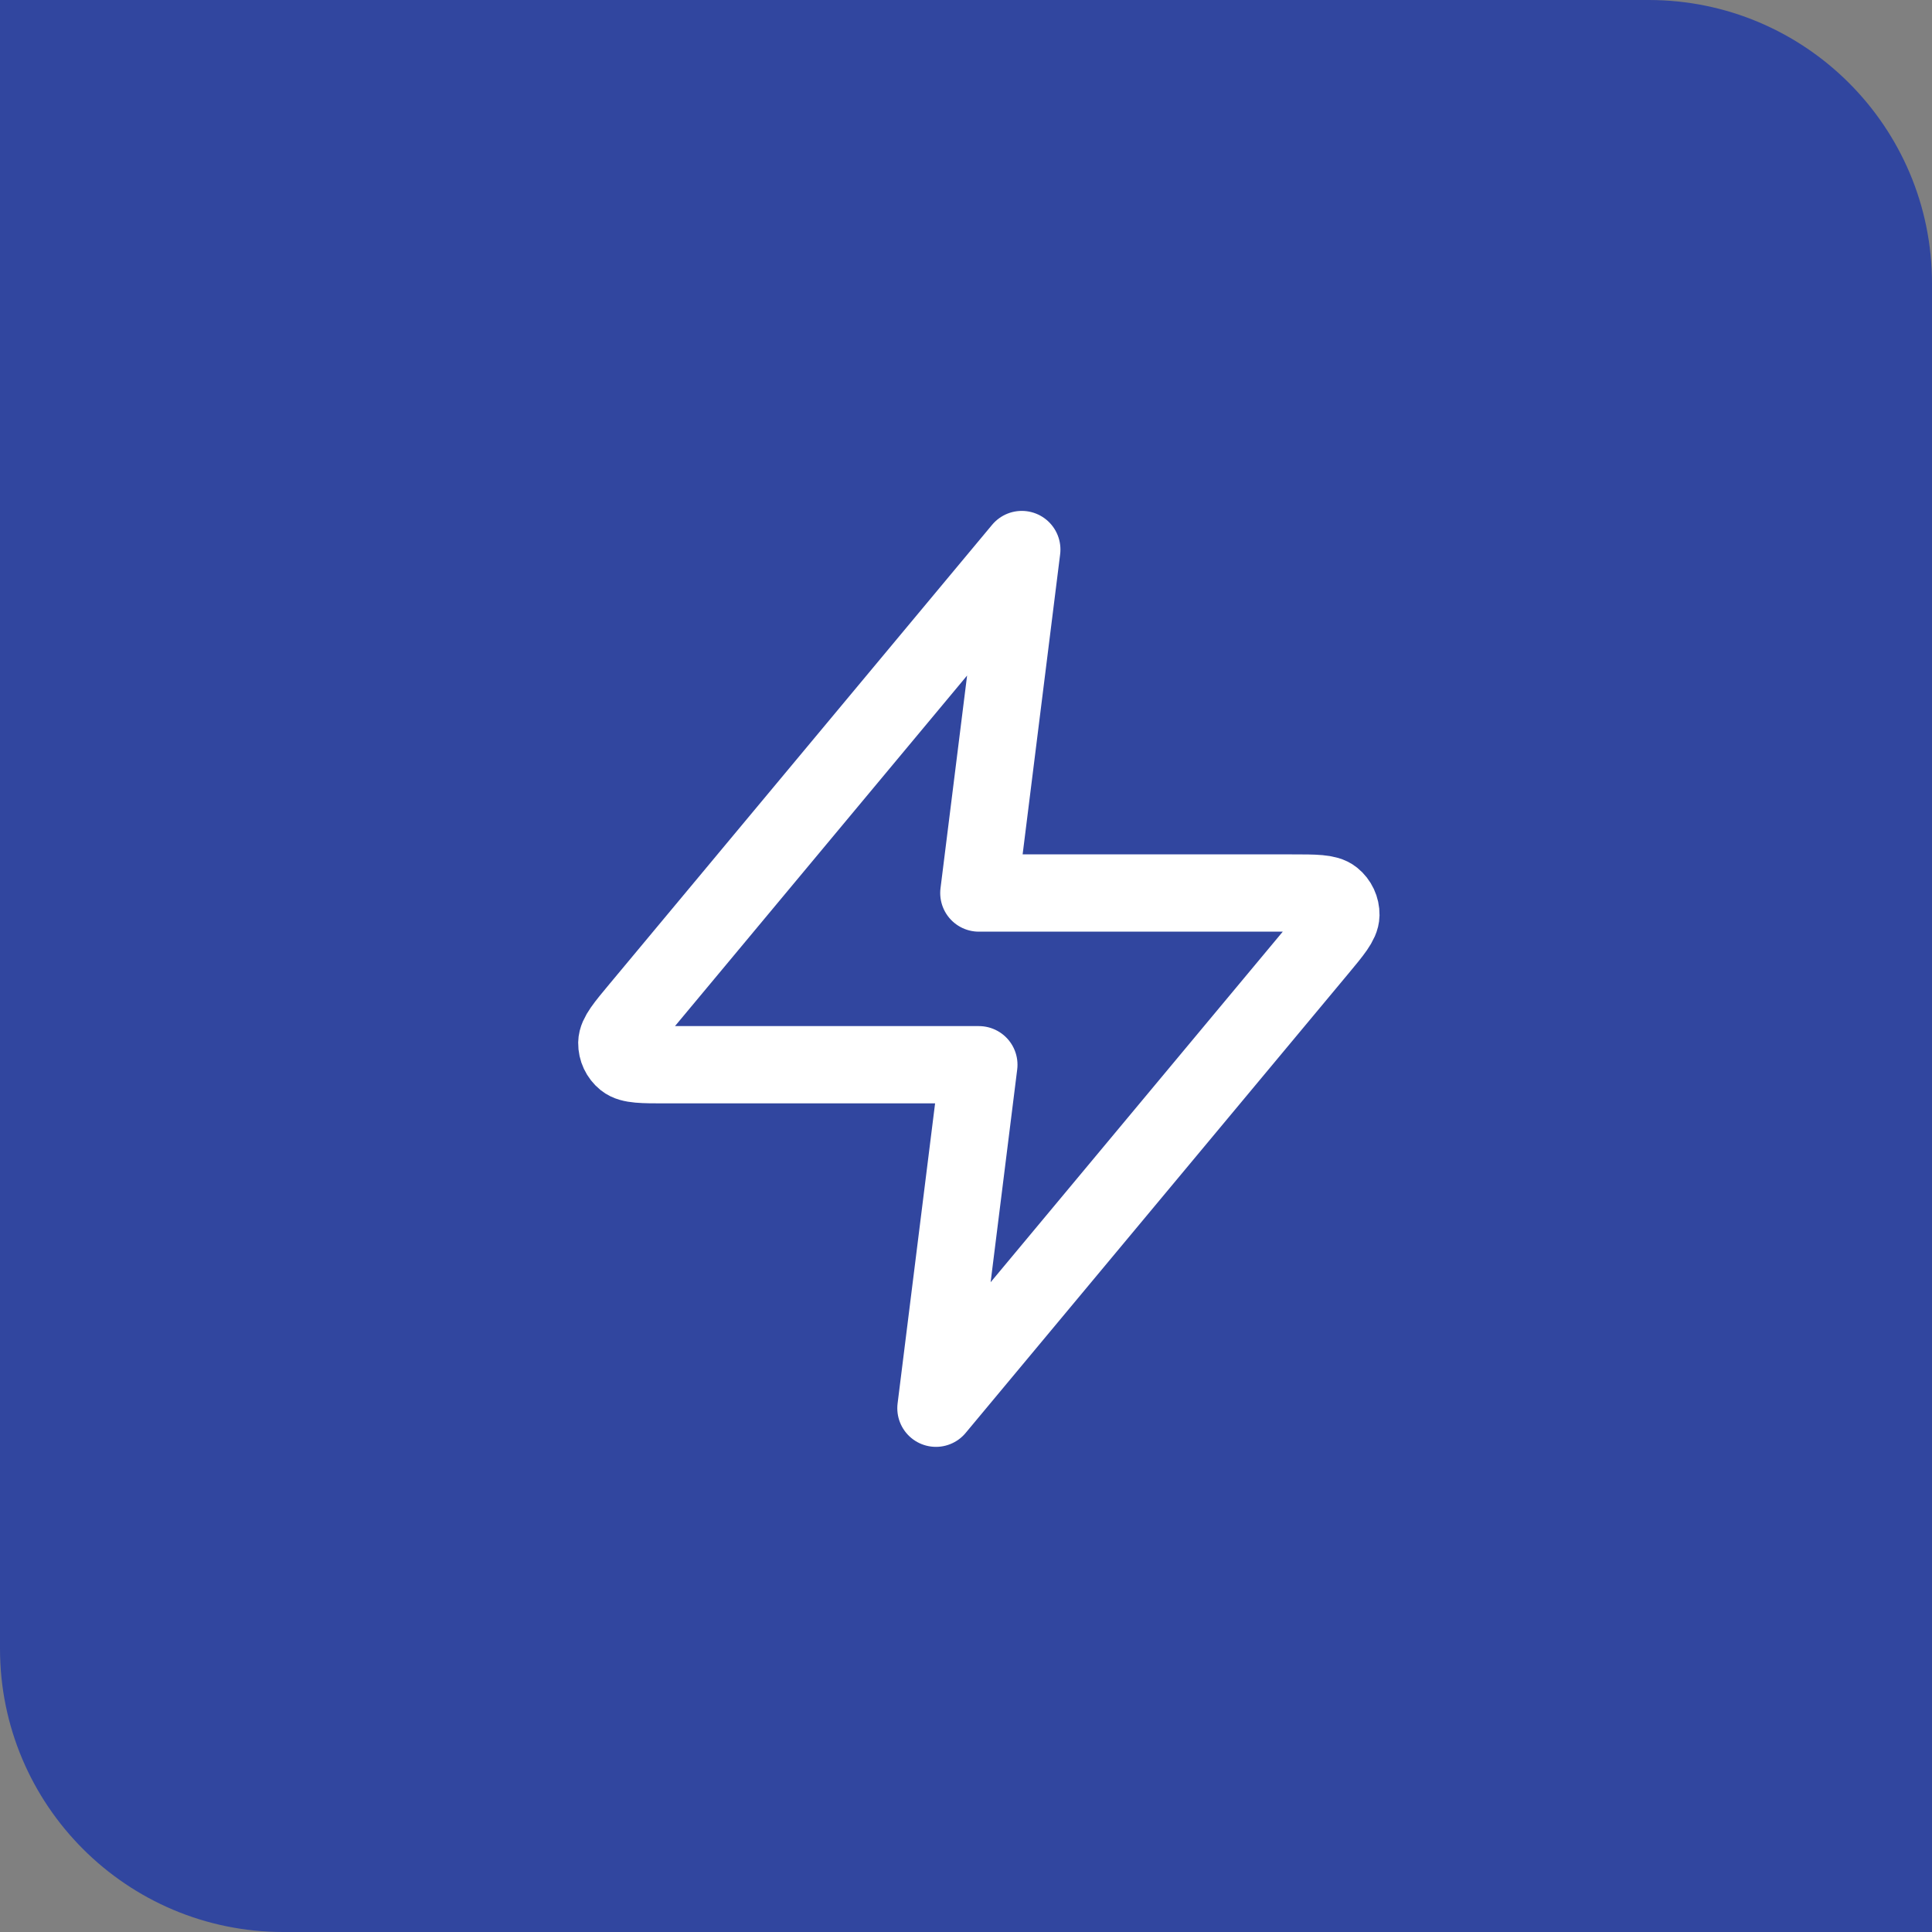
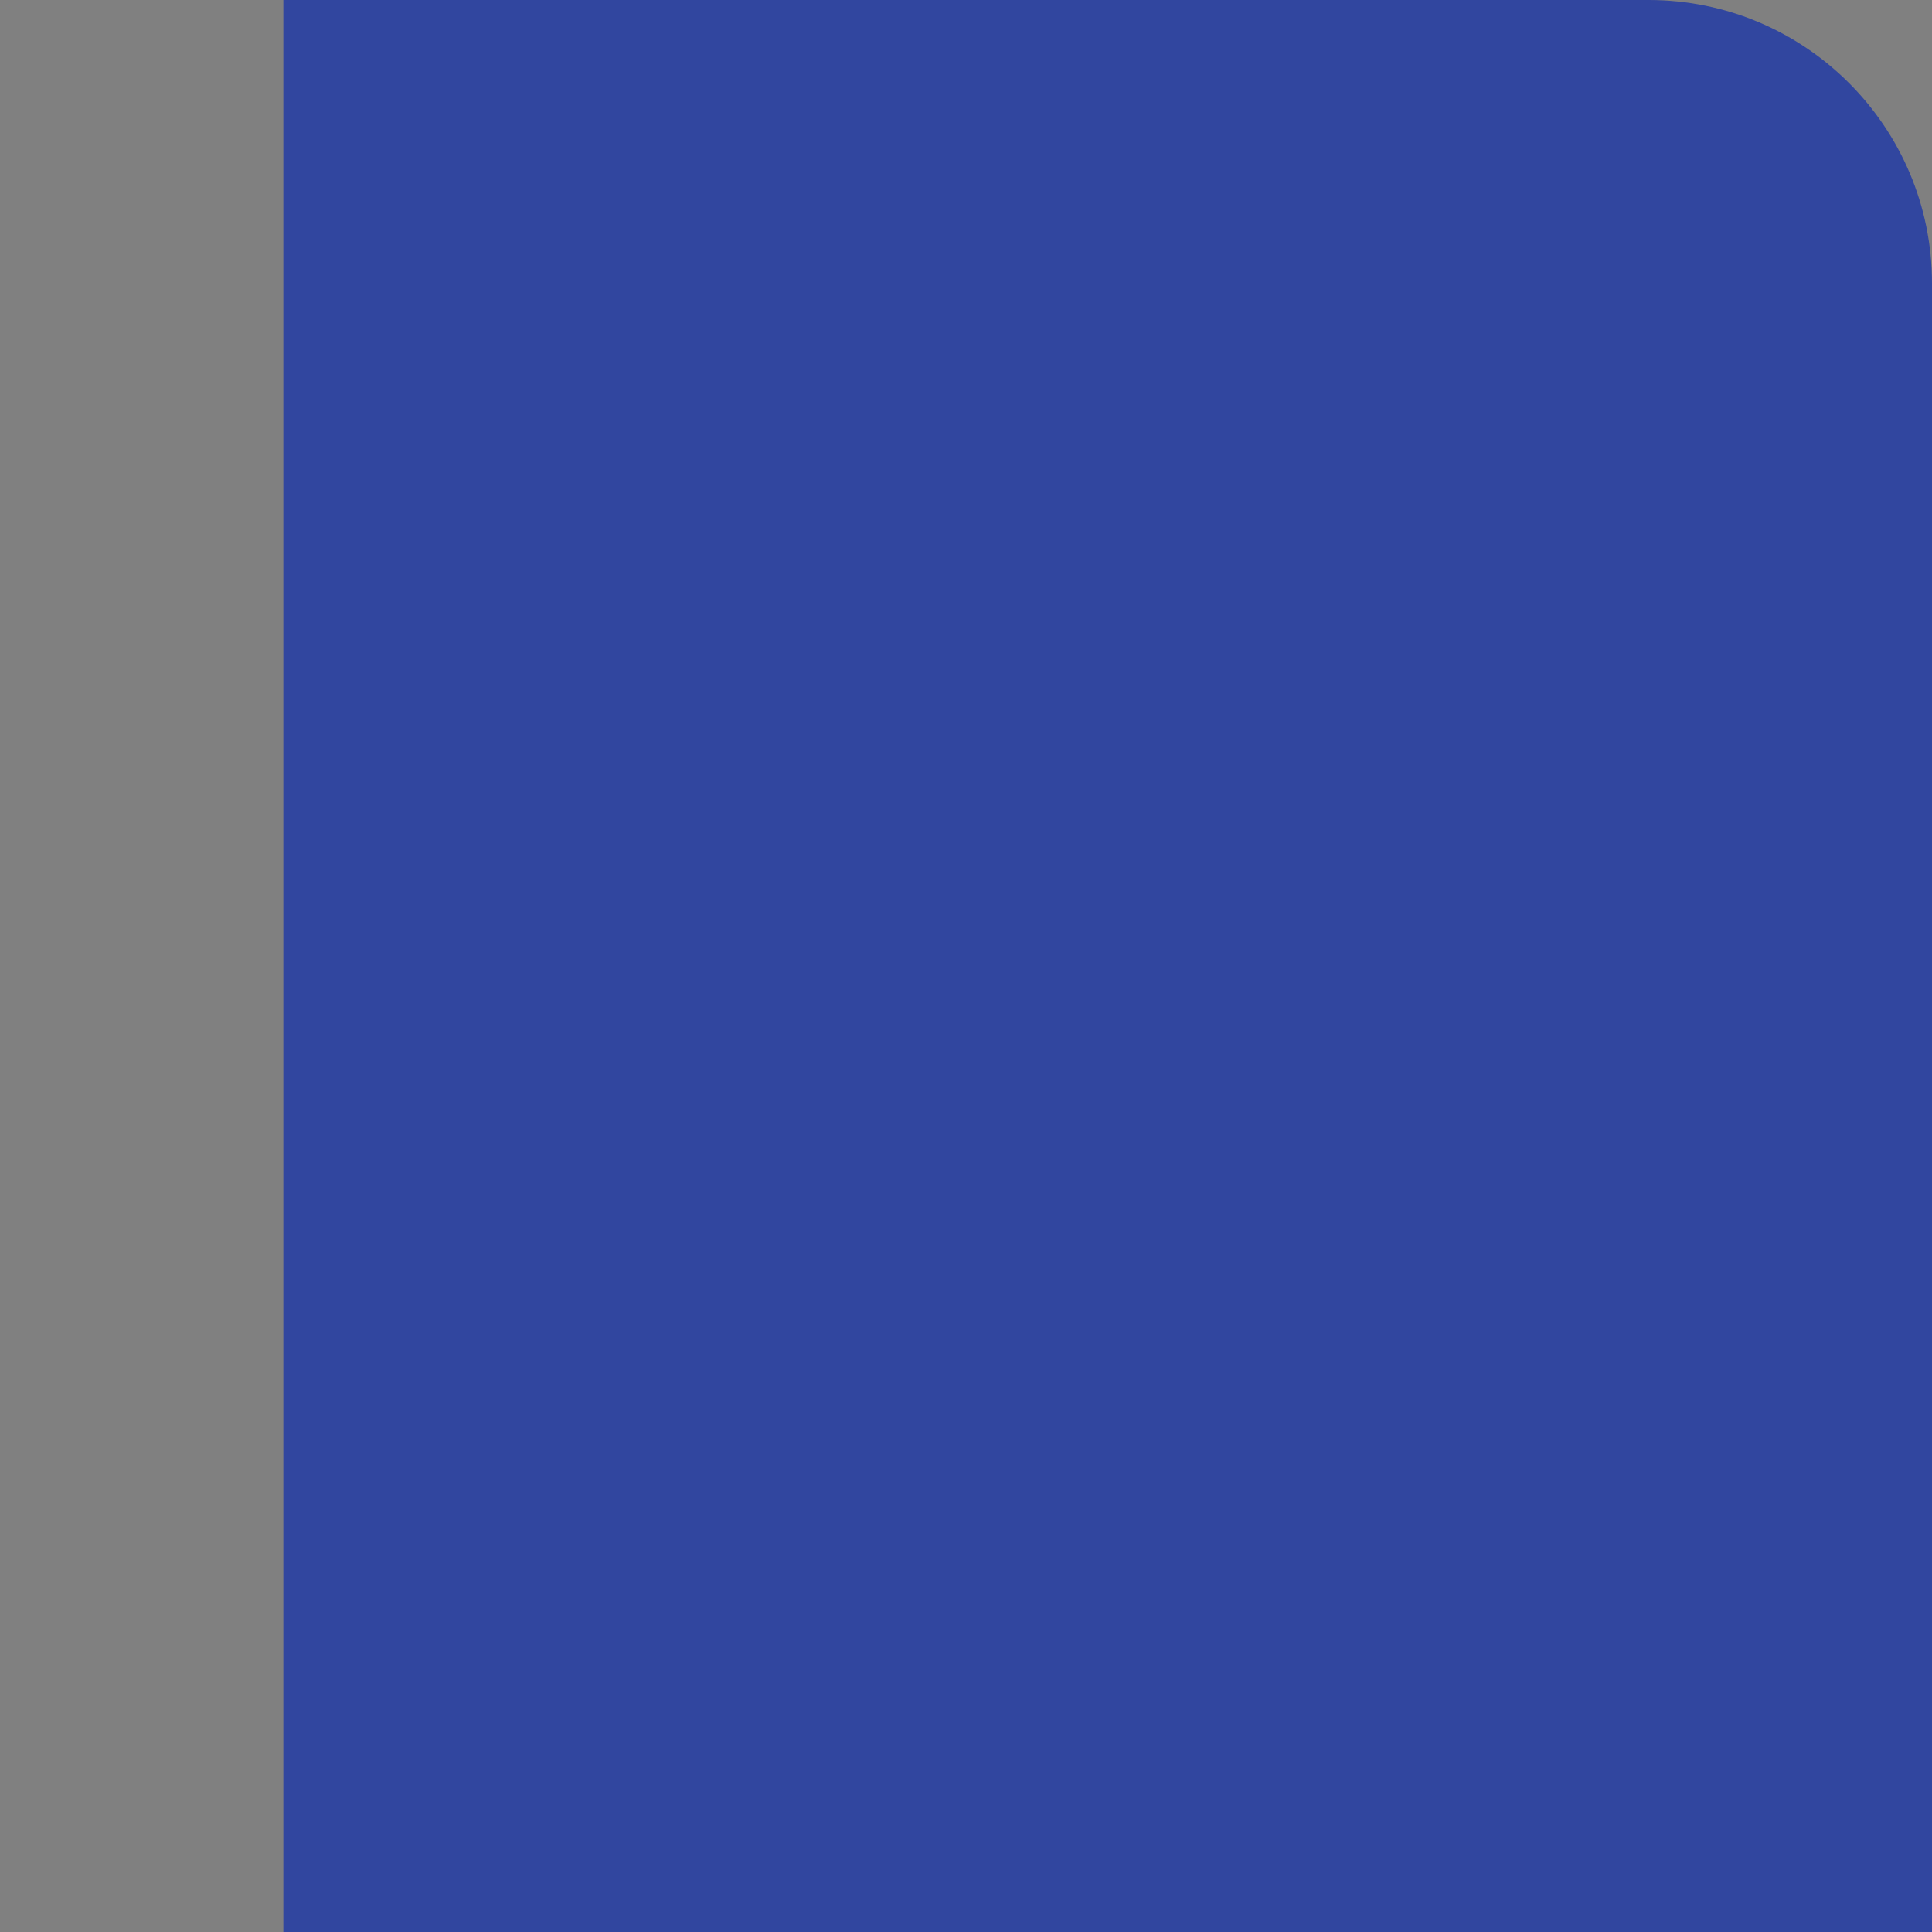
<svg xmlns="http://www.w3.org/2000/svg" width="75" height="75" viewBox="0 0 75 75" fill="none">
  <rect x="0" y="0" width="75" height="75" fill="#808080" stroke="none" />
-   <path d="M0 0H64C70.075 0 75 4.925 75 11V75H11C4.925 75 0 70.075 0 64V0Z" fill="#31469F" />
-   <path d="M39.666 21.333L24.822 39.147C24.241 39.844 23.95 40.193 23.945 40.487C23.942 40.744 24.056 40.987 24.255 41.148C24.484 41.333 24.938 41.333 25.846 41.333H37.999L36.333 54.667L51.177 36.854C51.758 36.156 52.049 35.807 52.053 35.513C52.057 35.257 51.943 35.013 51.744 34.852C51.515 34.667 51.061 34.667 50.153 34.667H37.999L39.666 21.333Z" stroke="white" stroke-width="3" stroke-linecap="round" stroke-linejoin="round" />
+   <path d="M0 0H64C70.075 0 75 4.925 75 11V75H11V0Z" fill="#31469F" />
</svg>